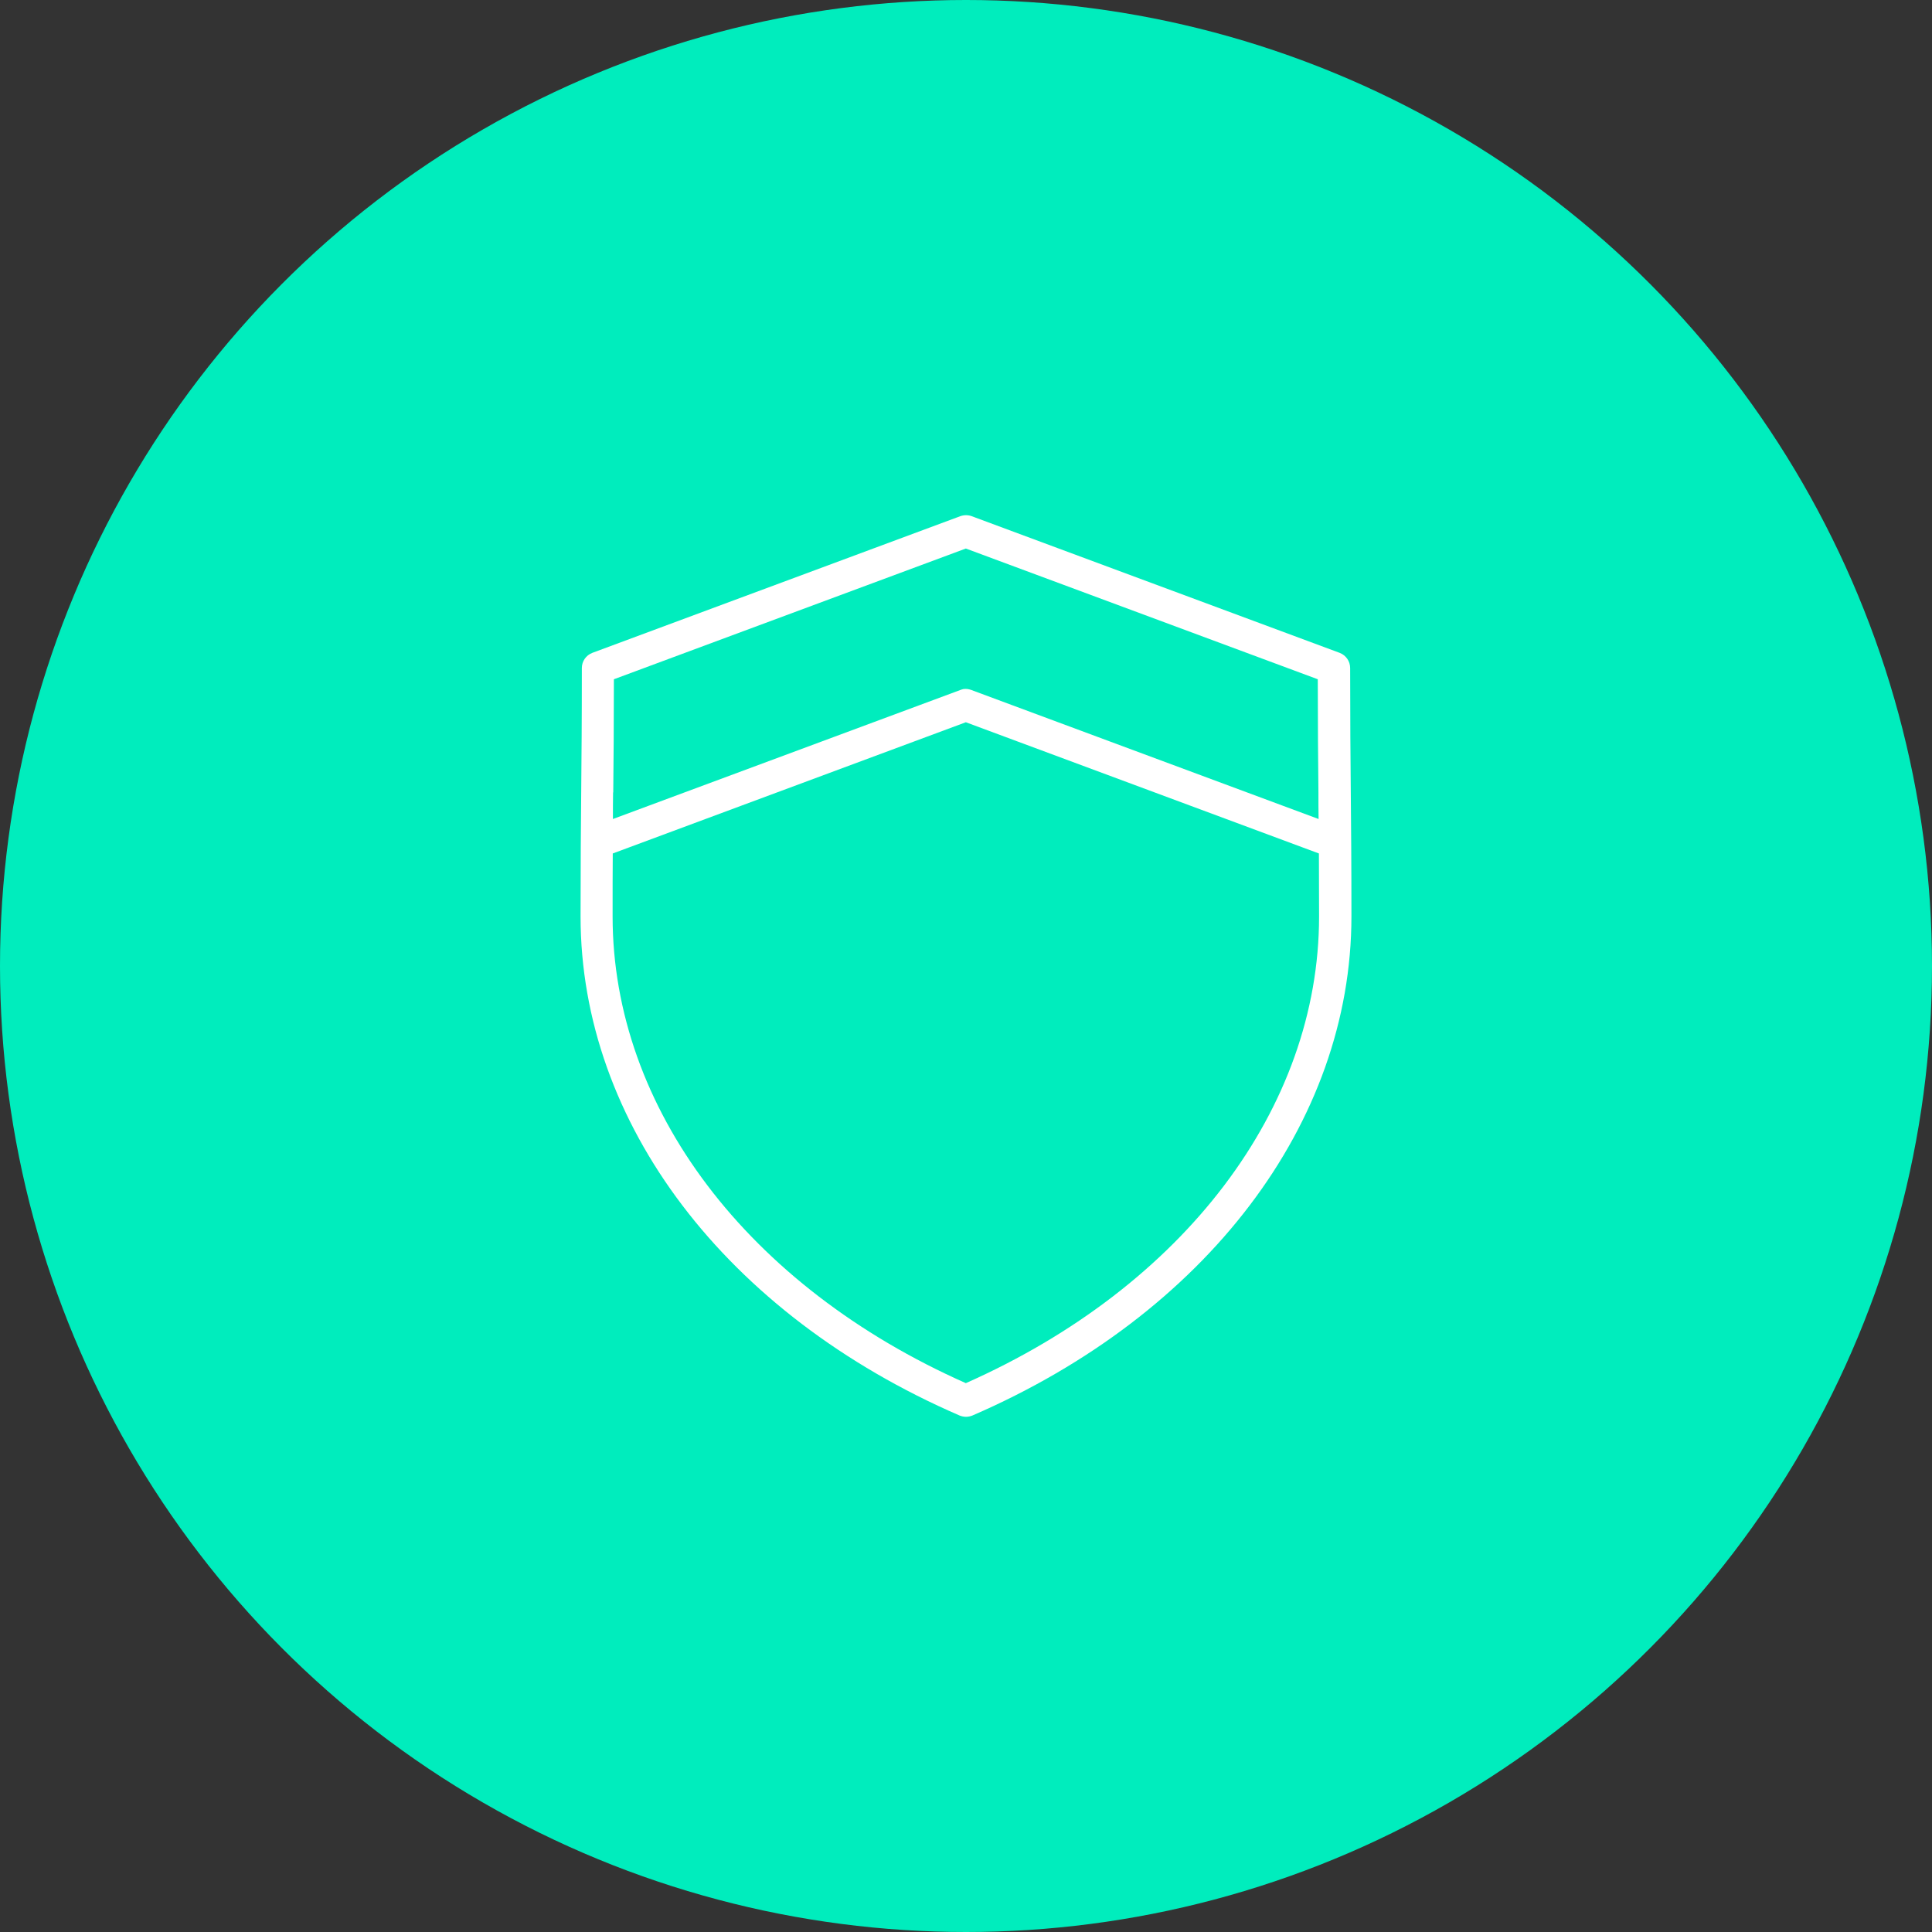
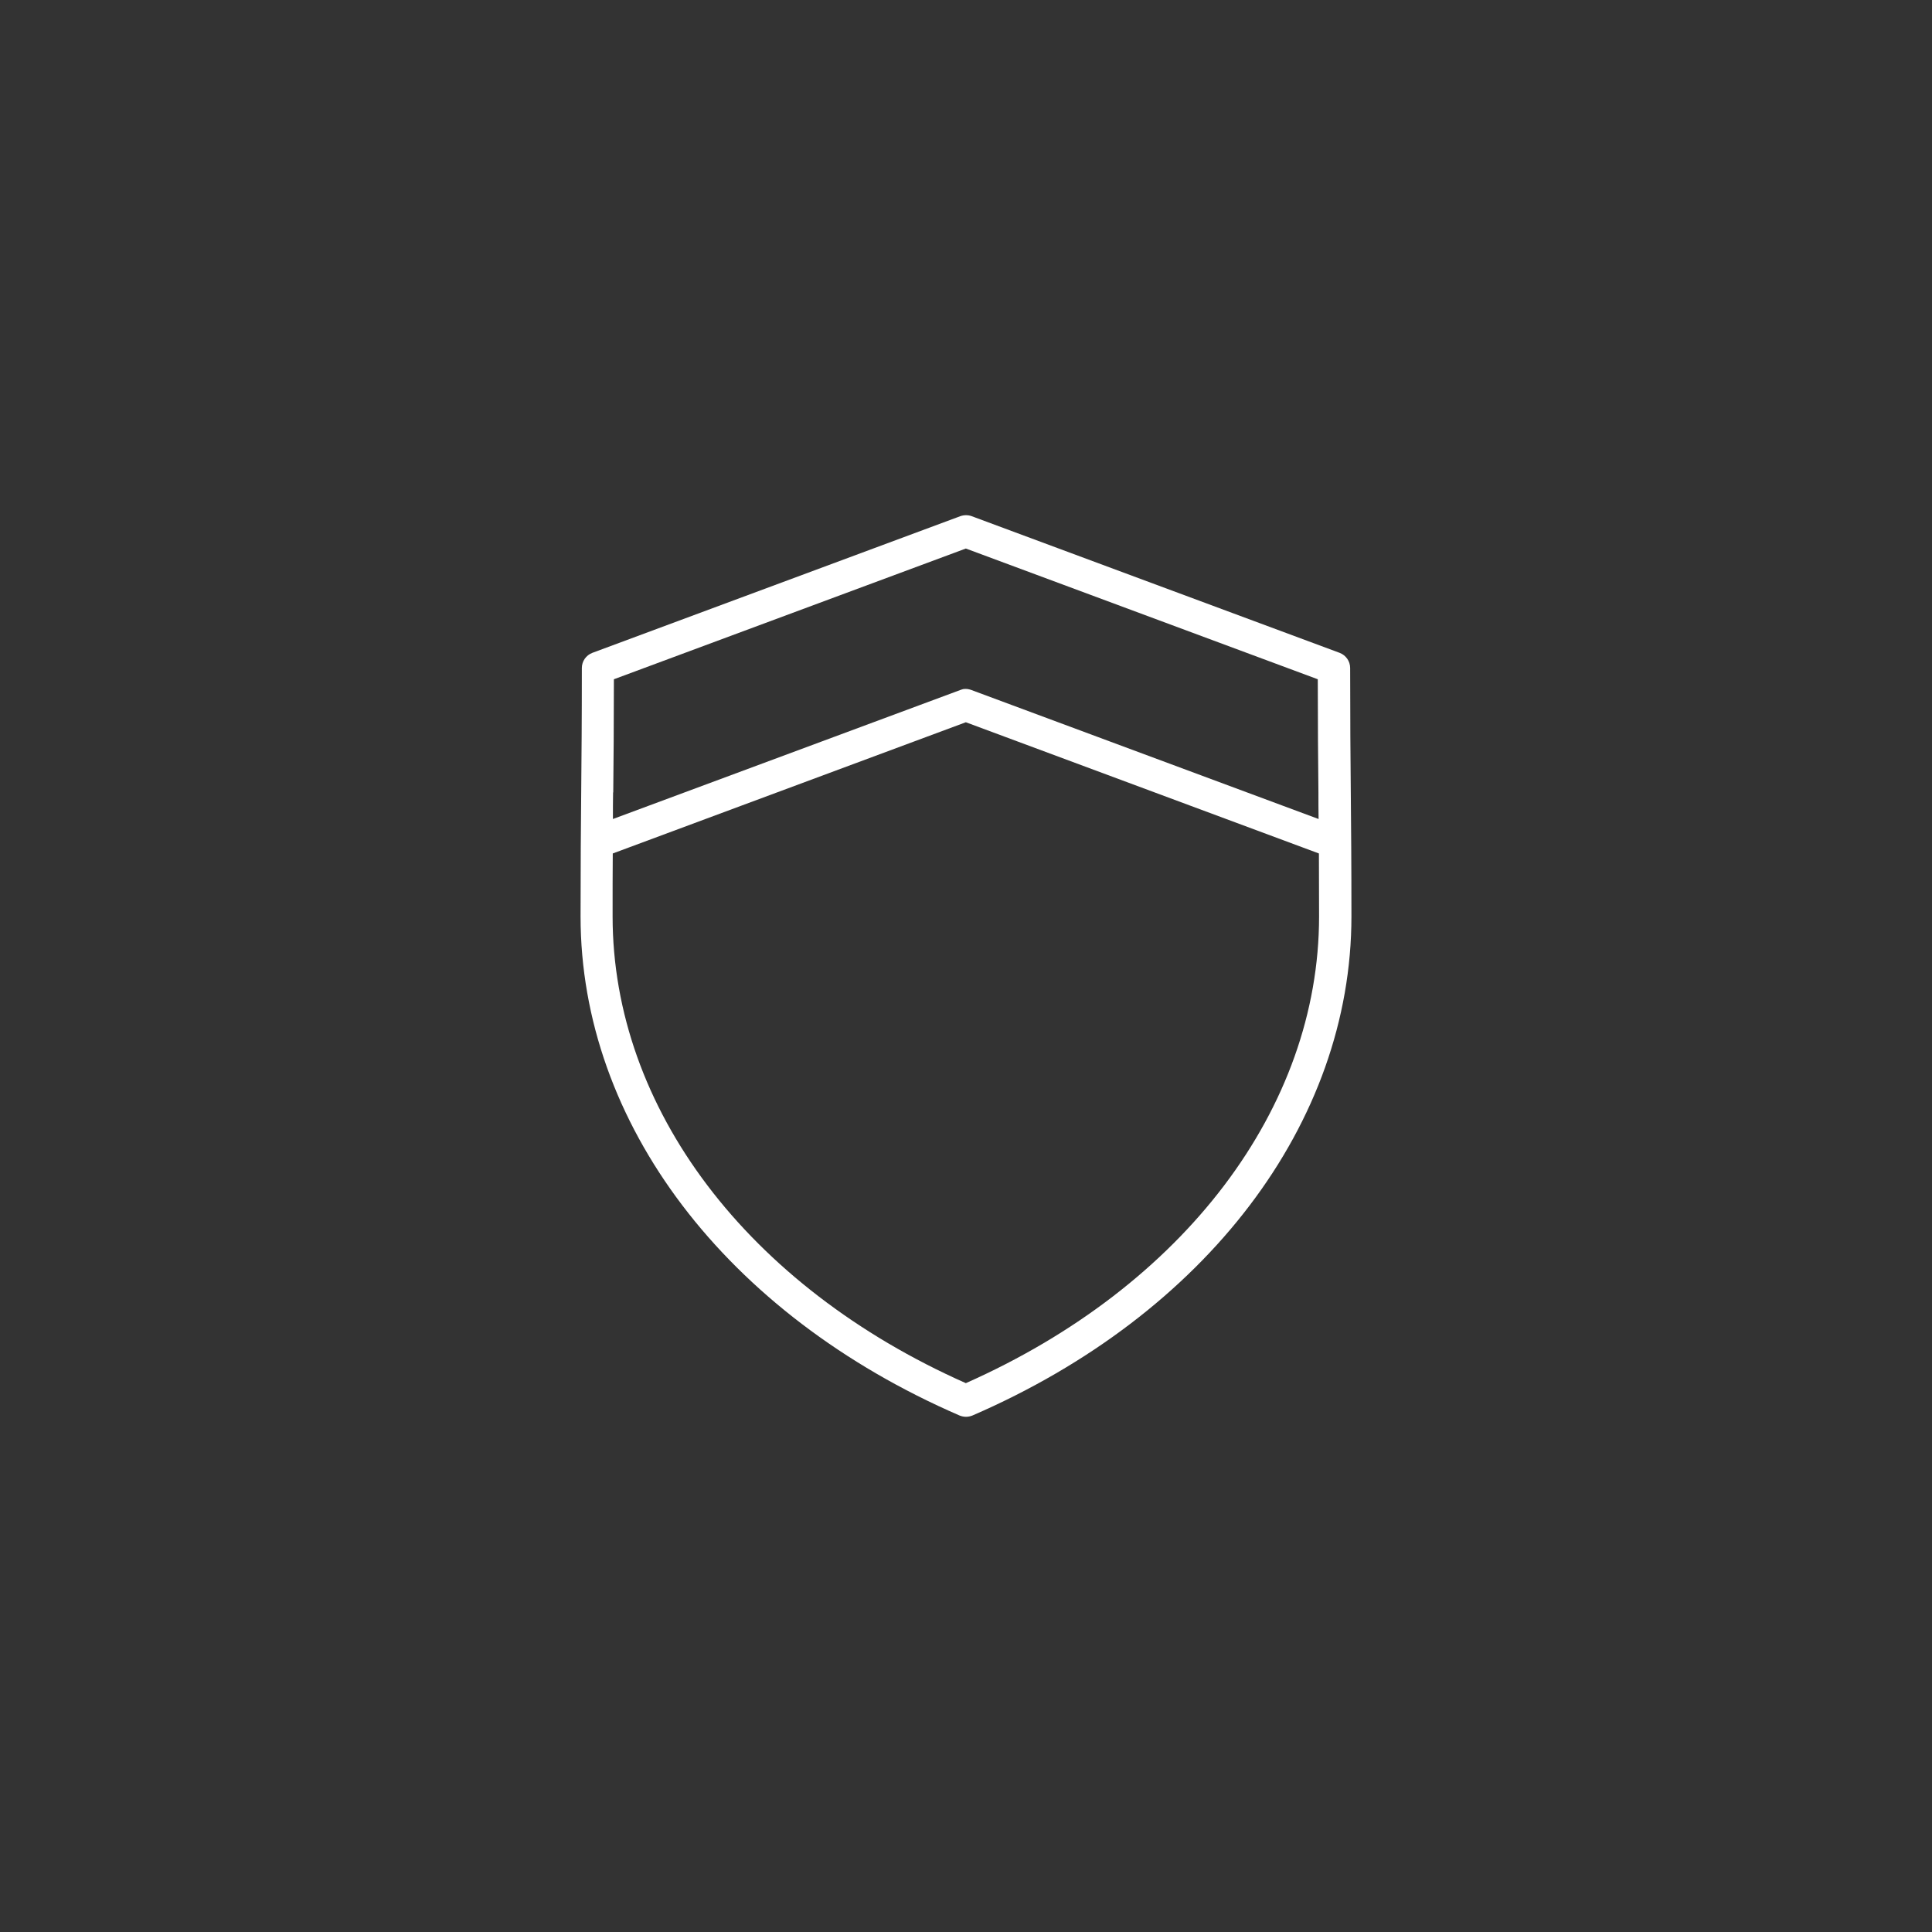
<svg xmlns="http://www.w3.org/2000/svg" id="uuid-2aba30c4-0493-4759-bc23-f0eff684339b" width="120" height="120" viewBox="0 0 120 120">
  <rect x="0" y="0" width="120" height="120" fill="#333333" stroke="none" />
-   <circle cx="60" cy="60" r="60" fill="#00edbd" />
  <path fill="#fff" d="M83.86,41.49c0-.42-.26-.79-.65-.94l-22.86-8.49c-.22-.08-.47-.08-.7,0l-22.86,8.49c-.39,.15-.65,.52-.65,.94,0,3.31-.02,5.51-.04,7.71-.02,2.21-.04,4.41-.04,7.72,0,12.83,9.02,24.71,23.54,31,.13,.05,.26,.08,.4,.08s.27-.03,.4-.08c14.52-6.29,23.54-18.16,23.54-31,0-3.31-.02-5.51-.04-7.72-.02-2.2-.04-4.4-.04-7.71Zm-45.77,7.73c.02-2.05,.04-4.1,.04-7.03l21.86-8.12,21.86,8.12c0,2.93,.02,4.98,.04,7.03,0,.55,0,1.09,.01,1.65l-21.56-8.01s-.08-.03-.13-.04h0c-.07-.02-.15-.03-.22-.03h0c-.08,0-.15,0-.23,.03h0s-.08,.02-.12,.04l-21.57,8.01c0-.56,0-1.11,.01-1.65Zm21.9,36.69c-13.55-6.01-21.94-17.08-21.94-28.99,0-1.49,0-2.76,.01-3.91l21.93-8.15,21.93,8.15c0,1.14,.01,2.41,.01,3.91,0,11.91-8.4,22.98-21.94,28.99Z" />
</svg>